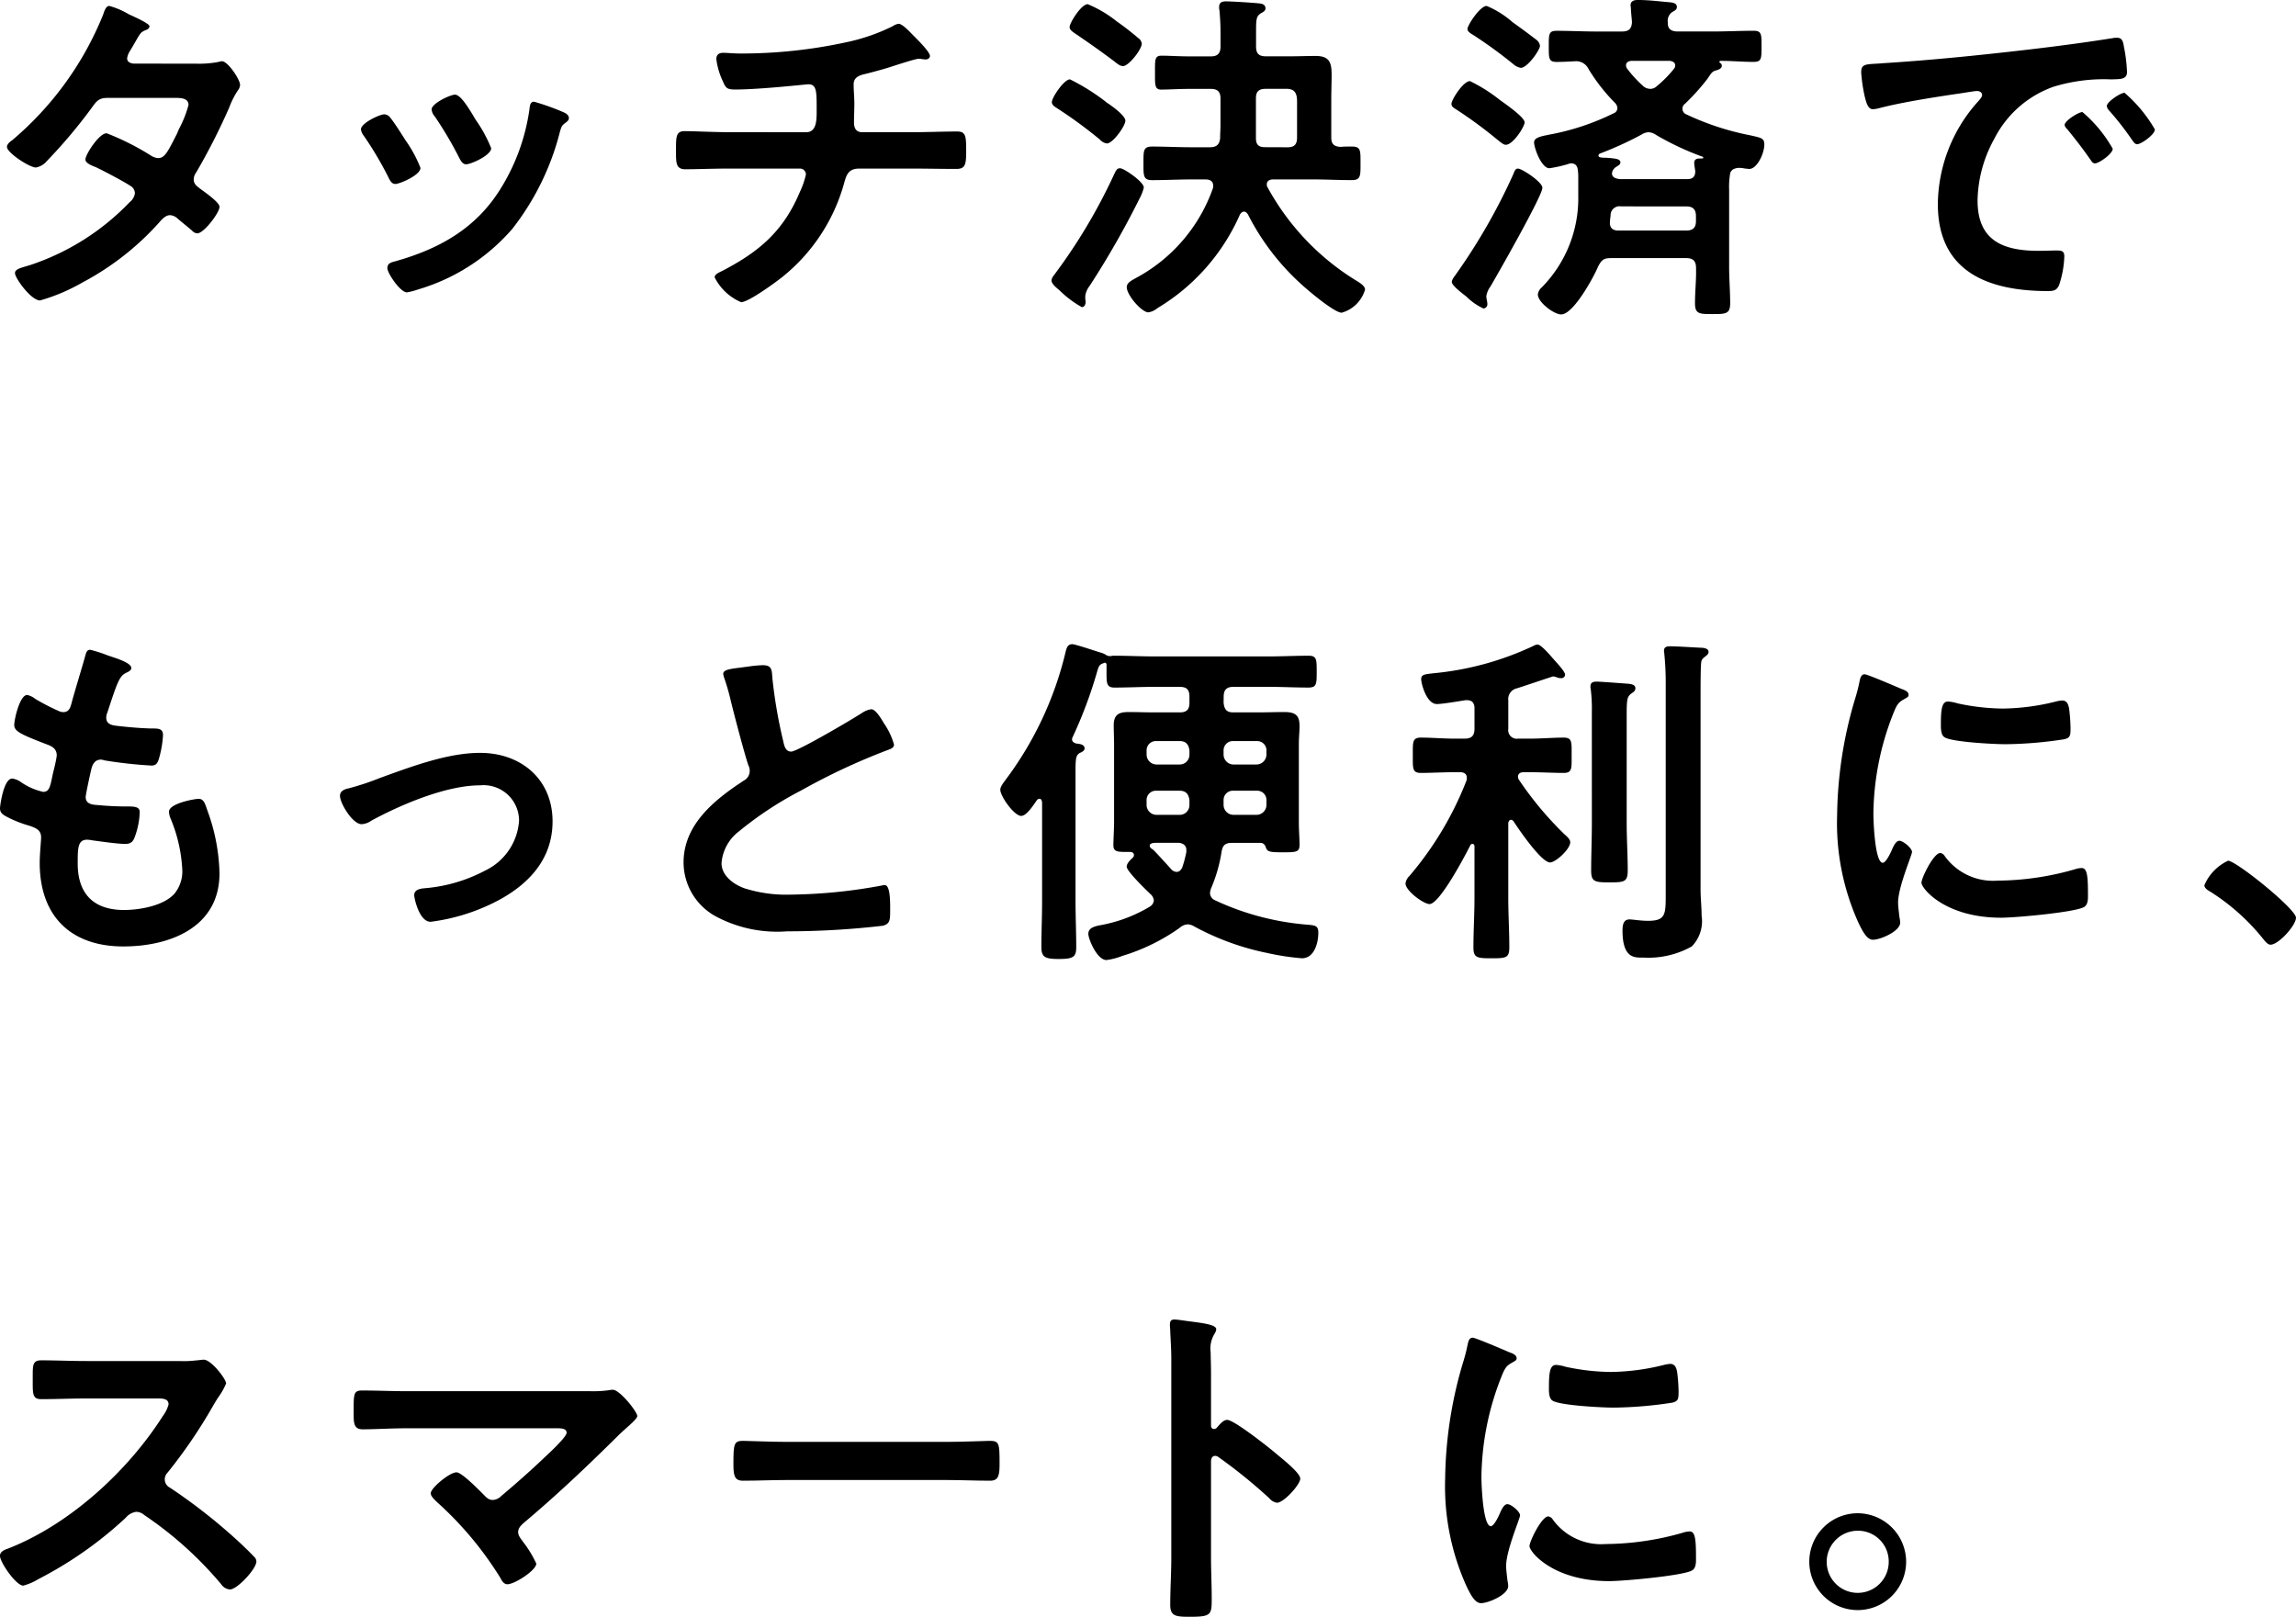
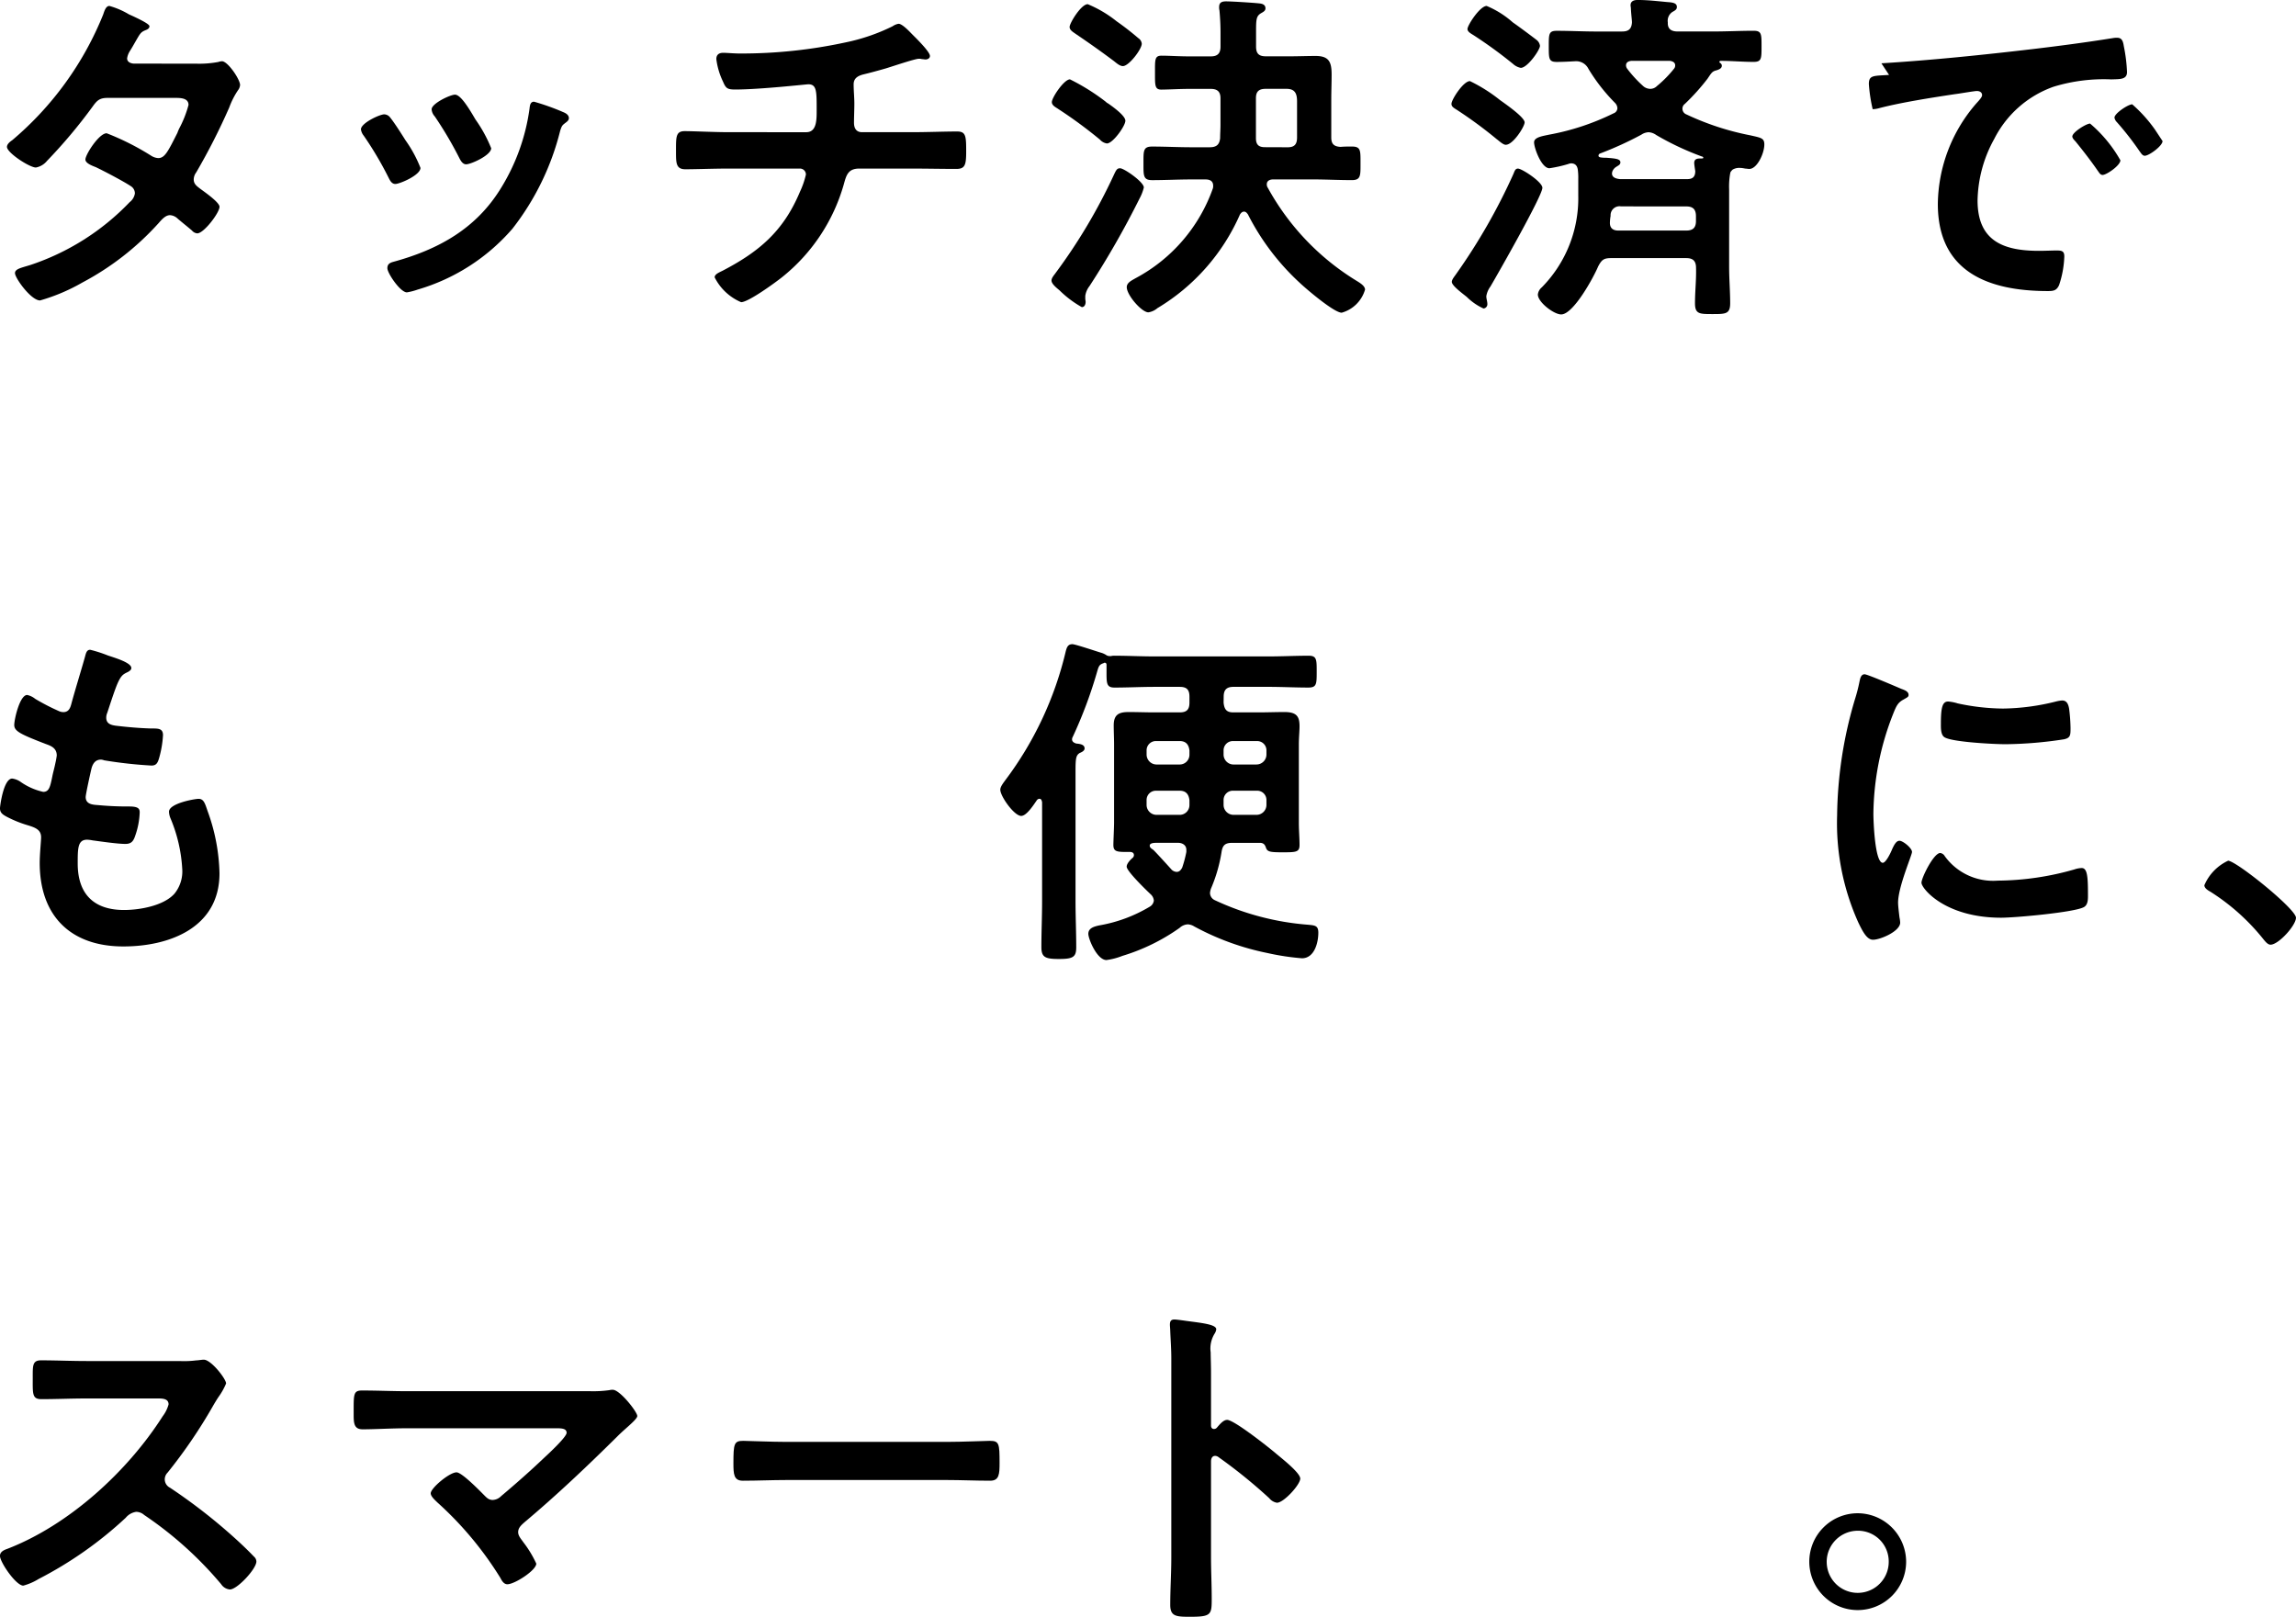
<svg xmlns="http://www.w3.org/2000/svg" width="195.777" height="137.887" viewBox="0 0 195.777 137.887">
  <g id="グループ_31" data-name="グループ 31" transform="translate(0 -0.06)">
    <g id="グループ_110" data-name="グループ 110">
      <path id="パス_93" data-name="パス 93" d="M17.556,6.2a8.721,8.721,0,0,0,1.812-.149,1.053,1.053,0,0,1,.3-.06c.5,0,1.545,1.551,1.545,2.028a.84.84,0,0,1-.179.448,6.783,6.783,0,0,0-.742,1.461,54.185,54.185,0,0,1-2.822,5.548,1.029,1.029,0,0,0-.209.6c0,.388.267.567.535.776.357.269,1.664,1.163,1.664,1.552,0,.507-1.336,2.267-1.9,2.267a.665.665,0,0,1-.446-.239c-.415-.358-.8-.656-1.218-1.014a1.029,1.029,0,0,0-.654-.3c-.415,0-.742.418-1.009.716A23.608,23.608,0,0,1,7.753,24.87a16.018,16.018,0,0,1-3.594,1.521c-.772,0-2.139-1.909-2.139-2.327,0-.358.5-.447,1.278-.686a20.766,20.766,0,0,0,8.5-5.369,1.161,1.161,0,0,0,.446-.745.727.727,0,0,0-.357-.627c-.683-.447-2.228-1.253-2.97-1.611-.3-.119-.892-.328-.892-.656,0-.418,1.158-2.237,1.812-2.237a22.012,22.012,0,0,1,3.832,1.939,1.259,1.259,0,0,0,.565.179c.564,0,.832-.567,1.633-2.147a3.428,3.428,0,0,1,.178-.418,9.351,9.351,0,0,0,.772-1.969c0-.627-.772-.6-1.218-.6H9.921c-.712,0-.921.238-1.307.776a43.87,43.87,0,0,1-3.862,4.594,1.584,1.584,0,0,1-.951.567c-.535,0-2.466-1.253-2.466-1.76,0-.238.268-.447.446-.567A27.439,27.439,0,0,0,9.535,2.02c.089-.238.208-.745.535-.745a6.742,6.742,0,0,1,1.664.716C12,2.11,13.486,2.766,13.486,3c0,.179-.149.269-.3.328-.446.179-.475.269-.892.984-.119.209-.267.478-.475.806a1.611,1.611,0,0,0-.238.626c0,.3.268.418.535.447Z" transform="translate(-0.742 -0.708)" />
      <path id="パス_94" data-name="パス 94" d="M71.7,20.252c.327.388,1.01,1.462,1.307,1.939a10.852,10.852,0,0,1,1.278,2.356c0,.627-1.782,1.372-2.139,1.372-.3,0-.446-.269-.565-.507A29.519,29.519,0,0,0,69.447,21.8a1.1,1.1,0,0,1-.238-.537c0-.537,1.6-1.283,1.991-1.283a.661.661,0,0,1,.5.269m14.705-.478c.238.09.535.239.535.537,0,.209-.208.328-.356.447-.238.179-.268.269-.386.626a22.333,22.333,0,0,1-4.07,8.353,16.964,16.964,0,0,1-8.08,5.191,5.278,5.278,0,0,1-.921.238c-.565,0-1.664-1.641-1.664-2.058,0-.328.178-.448.475-.537,3.832-1.044,7.07-2.8,9.209-6.294a17.354,17.354,0,0,0,2.436-6.771c.03-.269.06-.6.386-.6a20.152,20.152,0,0,1,2.436.865m-7.427.656a11.762,11.762,0,0,1,1.337,2.446c0,.6-1.723,1.372-2.139,1.372-.3,0-.475-.328-.594-.567a32.176,32.176,0,0,0-2.079-3.52,1.006,1.006,0,0,1-.267-.6c0-.507,1.6-1.253,1.99-1.253.416,0,.98.835,1.485,1.67Z" transform="translate(-38.432 -10.169)" />
      <path id="パス_95" data-name="パス 95" d="M140.714,13.943c.921,0,.891-1.1.891-1.969,0-1.521,0-2.118-.713-2.118-.149,0-4.129.447-6.238.447-.684,0-.8-.119-1.04-.686a6.144,6.144,0,0,1-.564-1.909c0-.388.237-.537.594-.537.267,0,.921.06,1.4.06a42.107,42.107,0,0,0,9.061-.954,16.527,16.527,0,0,0,3.98-1.372,1.224,1.224,0,0,1,.505-.209c.327,0,.981.716,1.218.955.3.3,1.456,1.431,1.456,1.789,0,.209-.208.3-.386.3-.06,0-.208-.03-.3-.03a.824.824,0,0,0-.268-.03c-.327,0-2.347.686-2.852.835-.624.179-1.278.358-1.9.507-.446.119-.8.328-.8.835,0,.567.06,1.1.06,1.64,0,.567-.03,1.1-.03,1.64,0,.447.179.805.684.805h4.218c1.367,0,2.763-.06,3.892-.06.743,0,.772.388.772,1.7,0,1.134-.089,1.492-.832,1.492-1.278,0-2.555-.029-3.832-.029h-4.456c-.95,0-1.1.567-1.307,1.312a15.571,15.571,0,0,1-5.288,7.964c-.564.448-2.852,2.118-3.475,2.118a4.484,4.484,0,0,1-2.258-2.118c0-.269.386-.418.683-.567,3.149-1.64,5.2-3.4,6.595-6.741a7.106,7.106,0,0,0,.505-1.462.509.509,0,0,0-.535-.507h-6.03c-1.337,0-2.734.059-3.714.059-.8,0-.8-.537-.8-1.491,0-1.253-.03-1.76.743-1.76.8,0,2.5.089,3.773.089Z" transform="translate(-71.969 -2.608)" />
      <path id="パス_96" data-name="パス 96" d="M209.135,17.2a74.757,74.757,0,0,1-4.278,7.487,1.746,1.746,0,0,0-.357.835v.238c0,.089.03.179.03.269,0,.209-.089.447-.326.447a8.832,8.832,0,0,1-1.9-1.431c-.208-.179-.683-.537-.683-.835,0-.239.237-.478.356-.656a47.308,47.308,0,0,0,4.932-8.293c.237-.507.3-.627.564-.627.327,0,2.02,1.164,2.02,1.641a3.92,3.92,0,0,1-.357.925m-2.852-8.2c.06.059.149.089.268.179.505.358,1.367,1.014,1.367,1.4,0,.448-1.069,1.939-1.575,1.939a1,1,0,0,1-.594-.328,38.565,38.565,0,0,0-3.535-2.6c-.208-.149-.565-.3-.565-.6,0-.388,1.04-1.939,1.545-1.939a17.954,17.954,0,0,1,3.089,1.939M207.71,5.92c-.3,0-.624-.328-.832-.477-1.069-.8-2.05-1.491-3.149-2.237-.3-.209-.564-.358-.564-.627,0-.328.98-1.939,1.544-1.939A10.115,10.115,0,0,1,207.175,2.1a23.314,23.314,0,0,1,1.842,1.431.641.641,0,0,1,.3.478c0,.477-1.1,1.909-1.6,1.909M218.048,18.33c-.178,0-.267.119-.356.239a17.5,17.5,0,0,1-7.04,7.994,1.54,1.54,0,0,1-.772.358c-.564,0-1.842-1.461-1.842-2.147,0-.388.416-.567.772-.776a13.936,13.936,0,0,0,6.566-7.636.668.668,0,0,0,.029-.239c0-.418-.3-.537-.654-.537h-1.218c-1.1,0-2.228.06-3.327.06-.773,0-.743-.388-.743-1.432,0-1.073-.03-1.432.743-1.432,1.1,0,2.227.06,3.327.06h1.575c.565,0,.832-.209.891-.776,0-.388.03-.746.03-1.134V8.664c0-.567-.267-.8-.832-.8h-1.841c-.832,0-1.812.06-2.376.06s-.535-.388-.535-1.461c0-1.1-.03-1.432.564-1.432.624,0,1.485.06,2.347.06H215.2c.565,0,.832-.239.832-.835V3.087c0-.656-.03-1.223-.089-1.909a1.028,1.028,0,0,1-.029-.3c0-.388.237-.478.594-.478.475,0,2.406.12,2.882.179.237.03.475.119.475.418,0,.209-.178.3-.386.418-.386.239-.416.507-.416,1.492V4.25c0,.6.237.835.832.835H222c.713,0,1.426-.03,2.139-.03,1.158,0,1.366.537,1.366,1.581,0,.716-.029,1.461-.029,2.177v3.192c0,.537.208.775.8.805.3-.03.624-.03.951-.03.772,0,.743.329.743,1.432,0,1.044.029,1.432-.743,1.432-1.1,0-2.228-.06-3.327-.06h-3.387c-.119,0-.535.03-.535.418a.506.506,0,0,0,.089.3,21.288,21.288,0,0,0,7.575,7.935c.238.149.713.418.713.746a2.879,2.879,0,0,1-1.99,1.969c-.653,0-3.03-2.029-3.594-2.565a20.557,20.557,0,0,1-4.4-5.817c-.089-.12-.179-.239-.327-.239m3.714-5.488c.565,0,.8-.239.8-.835V8.934c0-.627-.149-1.074-.891-1.074h-1.783c-.594,0-.832.238-.832.8v3.4c0,.567.237.776.772.776Z" transform="translate(-111.96 -0.223)" />
      <path id="パス_97" data-name="パス 97" d="M282.947,12.483c-.237,0-.564-.328-.772-.477a36.835,36.835,0,0,0-3.268-2.416c-.356-.239-.594-.328-.594-.6,0-.358,1.01-1.939,1.575-1.939a13.427,13.427,0,0,1,2.554,1.611c.416.3,2.109,1.462,2.109,1.909,0,.358-.98,1.909-1.6,1.909M281.64,24.564a1.883,1.883,0,0,0-.356.836c0,.209.089.447.089.656a.364.364,0,0,1-.327.388,4.886,4.886,0,0,1-1.426-.985c-.326-.268-1.277-.954-1.277-1.283,0-.208.237-.477.357-.656a50.668,50.668,0,0,0,4.9-8.561c.119-.3.178-.447.386-.447.326,0,2.079,1.134,2.079,1.64,0,.686-3.832,7.4-4.426,8.412m2.585-18.643a1.36,1.36,0,0,1-.654-.329,38.7,38.7,0,0,0-3.357-2.446c-.237-.149-.535-.3-.535-.537,0-.328,1.069-1.968,1.634-1.968a7.923,7.923,0,0,1,2.228,1.4c.475.328,1.6,1.163,2.02,1.492a.756.756,0,0,1,.3.507c0,.358-1.069,1.88-1.634,1.88m8.644-3.1c.535,0,.8-.209.832-.776,0-.209-.059-.6-.089-1.163,0-.119-.029-.209-.029-.3,0-.358.3-.448.594-.448.861,0,1.6.089,2.555.179.475.03.8.09.8.418,0,.239-.179.3-.416.447a.905.905,0,0,0-.357.865c-.029.567.3.776.832.776h3.09c1.129,0,2.258-.06,3.386-.06.684,0,.684.269.684,1.312,0,1.074,0,1.343-.684,1.343-.921,0-1.871-.089-2.822-.089-.06.03-.089.03-.089.089,0,.03.03.06.06.089a.266.266,0,0,1,.149.239c0,.238-.267.328-.446.388-.386.089-.446.238-.772.716a18.761,18.761,0,0,1-1.931,2.148.5.5,0,0,0-.208.447.517.517,0,0,0,.327.447,23.013,23.013,0,0,0,5.466,1.79c.921.209,1.188.239,1.188.776,0,.776-.624,2.088-1.278,2.088-.119,0-.237-.029-.357-.029a2.3,2.3,0,0,0-.475-.06,1.1,1.1,0,0,0-.594.149,1.3,1.3,0,0,0-.178.209l-.03.119a6.39,6.39,0,0,0-.089,1.372v6.593c0,1.044.089,2.088.089,3.1,0,.925-.386.925-1.515.925-1.1,0-1.485,0-1.485-.925,0-1.014.119-2,.089-3.012,0-.6-.267-.835-.832-.835h-6.417c-.624,0-.8.149-1.1.716-.386.925-2.109,4.087-3.149,4.087-.624,0-1.99-1.044-1.99-1.7a.923.923,0,0,1,.327-.6,10.83,10.83,0,0,0,3.119-7.816V15.377a5.138,5.138,0,0,0-.029-.686c-.03-.358-.178-.627-.595-.627a.9.9,0,0,0-.237.06,11.153,11.153,0,0,1-1.6.358c-.683,0-1.307-1.73-1.307-2.207,0-.447.743-.537,1.278-.656a20.88,20.88,0,0,0,5.5-1.82.484.484,0,0,0,.327-.447.7.7,0,0,0-.208-.447,15.393,15.393,0,0,1-2.258-2.893,1.168,1.168,0,0,0-1.129-.656c-.535.03-1.07.06-1.574.06-.683,0-.683-.269-.683-1.343,0-1.044,0-1.312.683-1.312,1.129,0,2.258.06,3.357.06Zm2.258,8.591a1.2,1.2,0,0,0-.624.209,29.137,29.137,0,0,1-3.535,1.611.2.2,0,0,0-.119.179c0,.06.03.119.179.149a3.04,3.04,0,0,0,.5.03c.743.06,1.188.089,1.188.388,0,.209-.178.268-.356.388a.789.789,0,0,0-.3.328.561.561,0,0,0-.06.238c0,.358.386.448.683.478h5.733c.476,0,.684-.209.684-.686-.03-.18-.089-.567-.089-.686,0-.358.268-.388.535-.388.178,0,.238,0,.238-.06s-.03-.089-.149-.119a23.975,23.975,0,0,1-3.862-1.82,1.244,1.244,0,0,0-.654-.239m-2.347,6.324a.762.762,0,0,0-.891.806,4.039,4.039,0,0,0-.06.6c0,.478.3.656.713.656h5.793c.565,0,.832-.238.832-.805v-.418c0-.6-.267-.835-.832-.835Zm2.466-10.023a.8.8,0,0,0,.594-.239A9.864,9.864,0,0,0,297.3,5.98a.418.418,0,0,0,.089-.268c0-.269-.238-.358-.446-.388h-3.3c-.238.03-.446.119-.446.388a.48.48,0,0,0,.089.268,10.328,10.328,0,0,0,1.337,1.462.925.925,0,0,0,.624.269" transform="translate(-154.548 -0.074)" />
-       <path id="パス_98" data-name="パス 98" d="M358.6,9.557c4.337-.268,8.674-.716,12.982-1.223,2.258-.269,4.515-.567,6.743-.925a1.716,1.716,0,0,1,.386-.029c.446,0,.505.387.565.746a13.618,13.618,0,0,1,.267,2.177c0,.656-.624.6-1.337.626a14.672,14.672,0,0,0-4.931.627A9.04,9.04,0,0,0,368.225,16a11.2,11.2,0,0,0-1.426,5.25c0,3.46,2.2,4.3,5.229,4.3.505,0,1.158-.029,1.485-.029.446,0,.683.029.683.507a8.469,8.469,0,0,1-.446,2.446c-.208.447-.446.507-.951.507-5.05,0-9.387-1.611-9.387-7.427a13.277,13.277,0,0,1,3.268-8.561c.327-.358.505-.567.505-.716,0-.269-.238-.358-.446-.358s-1.575.239-1.872.269c-1.99.3-4.664.716-6.565,1.223a2.286,2.286,0,0,1-.446.06c-.416,0-.565-.656-.654-.984a13.383,13.383,0,0,1-.326-2.148c0-.776.415-.686,1.723-.776m19.725,7.278c0,.447-1.188,1.253-1.515,1.253-.208,0-.3-.209-.416-.358-.595-.865-1.247-1.7-1.9-2.506-.089-.089-.268-.268-.268-.417,0-.358,1.188-1.1,1.515-1.1a11.54,11.54,0,0,1,2.585,3.132m3.594-1.64c0,.417-1.158,1.253-1.515,1.253-.208,0-.327-.239-.446-.388a25.244,25.244,0,0,0-1.931-2.476.718.718,0,0,1-.208-.388c0-.358,1.159-1.134,1.515-1.134A12.1,12.1,0,0,1,381.92,15.2" transform="translate(-198.175 -4.098)" />
+       <path id="パス_98" data-name="パス 98" d="M358.6,9.557c4.337-.268,8.674-.716,12.982-1.223,2.258-.269,4.515-.567,6.743-.925a1.716,1.716,0,0,1,.386-.029c.446,0,.505.387.565.746a13.618,13.618,0,0,1,.267,2.177c0,.656-.624.6-1.337.626a14.672,14.672,0,0,0-4.931.627A9.04,9.04,0,0,0,368.225,16a11.2,11.2,0,0,0-1.426,5.25c0,3.46,2.2,4.3,5.229,4.3.505,0,1.158-.029,1.485-.029.446,0,.683.029.683.507a8.469,8.469,0,0,1-.446,2.446c-.208.447-.446.507-.951.507-5.05,0-9.387-1.611-9.387-7.427a13.277,13.277,0,0,1,3.268-8.561c.327-.358.505-.567.505-.716,0-.269-.238-.358-.446-.358s-1.575.239-1.872.269c-1.99.3-4.664.716-6.565,1.223a2.286,2.286,0,0,1-.446.06a13.383,13.383,0,0,1-.326-2.148c0-.776.415-.686,1.723-.776m19.725,7.278c0,.447-1.188,1.253-1.515,1.253-.208,0-.3-.209-.416-.358-.595-.865-1.247-1.7-1.9-2.506-.089-.089-.268-.268-.268-.417,0-.358,1.188-1.1,1.515-1.1a11.54,11.54,0,0,1,2.585,3.132m3.594-1.64c0,.417-1.158,1.253-1.515,1.253-.208,0-.327-.239-.446-.388a25.244,25.244,0,0,0-1.931-2.476.718.718,0,0,1-.208-.388c0-.358,1.159-1.134,1.515-1.134A12.1,12.1,0,0,1,381.92,15.2" transform="translate(-198.175 -4.098)" />
      <path id="パス_99" data-name="パス 99" d="M443.9,2.625c0,.149-.119.238-.268.328-.415.209-.623.239-1.039,1.312-.268.716-.505,1.462-.743,2.178a1.051,1.051,0,0,0-.089.417c0,.507.386.627.8.686,1.01.12,2.02.209,3.03.239.564,0,1.01-.03,1.01.567a8.823,8.823,0,0,1-.327,1.938c-.119.418-.237.656-.654.656a37.126,37.126,0,0,1-4.04-.447.874.874,0,0,0-.267-.06c-.475,0-.684.328-.8.716-.089.358-.505,2.237-.505,2.476,0,.627.623.657,1.04.686a26.753,26.753,0,0,0,2.674.119c.8,0,.892.209.892.507a6.617,6.617,0,0,1-.387,2c-.149.447-.326.686-.832.686-.683,0-2.079-.208-2.792-.3a2.956,2.956,0,0,0-.475-.06c-.8,0-.8.745-.8,2.028,0,2.6,1.367,3.967,3.951,3.967,1.337,0,3.387-.358,4.307-1.4a3.01,3.01,0,0,0,.654-2.118,12.932,12.932,0,0,0-1.01-4.325,1.594,1.594,0,0,1-.118-.537c0-.716,2.2-1.1,2.525-1.1.475,0,.564.477.8,1.134a16.4,16.4,0,0,1,.981,5.22c0,4.624-4.248,6.235-8.2,6.235-4.486,0-7.13-2.6-7.13-7.129,0-.746.119-1.879.119-2.178,0-.656-.5-.835-1.189-1.044a9.826,9.826,0,0,1-1.753-.716c-.326-.179-.564-.328-.564-.716,0-.179.3-2.535,1.04-2.535a1.633,1.633,0,0,1,.743.3,5.376,5.376,0,0,0,1.9.835c.5,0,.594-.418.772-1.283.059-.328.178-.716.267-1.163a6.194,6.194,0,0,0,.119-.656c0-.657-.535-.836-.951-.985-2.079-.806-2.674-1.074-2.674-1.611,0-.507.475-2.565,1.1-2.565a1.617,1.617,0,0,1,.684.328,18.41,18.41,0,0,0,2.019,1.044.909.909,0,0,0,.387.089c.475,0,.594-.388.683-.716.267-1.014.921-3.132,1.158-4,.089-.329.148-.6.446-.6a11.188,11.188,0,0,1,1.485.477c.505.179,2.02.6,2.02,1.074" transform="translate(-432.702 54.404)" />
-       <path id="パス_100" data-name="パス 100" d="M498.557,23.9a22.419,22.419,0,0,0,2.733-.9c2.644-.954,5.763-2.147,8.556-2.147,3.475,0,6.179,2.237,6.179,5.846,0,3.7-2.7,5.966-5.822,7.308a16.854,16.854,0,0,1-4.575,1.253c-.98,0-1.4-2.029-1.4-2.267,0-.507.564-.567.95-.6a13.315,13.315,0,0,0,5.08-1.492,5.1,5.1,0,0,0,2.911-4.266,3.028,3.028,0,0,0-3.327-3.013c-2.882,0-6.743,1.641-9.269,3.013a1.555,1.555,0,0,1-.832.3c-.772,0-1.842-1.79-1.842-2.416,0-.388.327-.537.653-.626" transform="translate(-468.909 43.415)" />
-       <path id="パス_101" data-name="パス 101" d="M569.092,4.174a10.916,10.916,0,0,1,1.426-.149c.832,0,.773.448.832,1.134a41.033,41.033,0,0,0,.921,5.339c.089.388.178.895.683.895.535,0,5.288-2.8,6.06-3.311a1.9,1.9,0,0,1,.772-.3c.386,0,.891.895,1.069,1.193a5.971,5.971,0,0,1,.862,1.82c0,.3-.327.388-.565.477a54.558,54.558,0,0,0-7.338,3.43,30.18,30.18,0,0,0-5.347,3.52,3.76,3.76,0,0,0-1.456,2.685c0,1.074,1.04,1.82,1.961,2.148a11.829,11.829,0,0,0,3.951.537,44.619,44.619,0,0,0,7.754-.776.818.818,0,0,1,.267-.03c.416,0,.446,1.223.446,1.849v.358c0,.776-.03,1.1-.624,1.253a70.827,70.827,0,0,1-8.169.477,11.1,11.1,0,0,1-6.09-1.283,5.253,5.253,0,0,1-2.733-4.594c0-3.251,2.674-5.369,5.139-6.98a.926.926,0,0,0,.5-.776,1.021,1.021,0,0,0-.119-.537c-.357-1.074-1.188-4.236-1.485-5.459a18.759,18.759,0,0,0-.565-1.969,1.594,1.594,0,0,1-.089-.358c0-.447.98-.447,1.931-.6" transform="translate(-505.487 52.765)" />
      <path id="パス_102" data-name="パス 102" d="M643.543,4.982c.06.6.268.835.832.835h2.139c.743,0,1.485-.03,2.228-.03,1.07,0,1.277.418,1.277,1.223,0,.418-.059.925-.059,1.551v6.682c0,.656.059,1.283.059,1.879,0,.627-.3.627-1.515.627-1.01,0-1.218-.06-1.337-.358-.089-.269-.178-.418-.475-.448h-2.406c-.624,0-.832.209-.921.806a12.968,12.968,0,0,1-.862,3.012,1.434,1.434,0,0,0-.118.448.69.69,0,0,0,.415.626,22.823,22.823,0,0,0,7.9,2.088c.624.06.921.06.921.686,0,.835-.327,2.178-1.4,2.178a21.339,21.339,0,0,1-2.941-.447,22.378,22.378,0,0,1-6.239-2.267,1.143,1.143,0,0,0-.534-.179,1.094,1.094,0,0,0-.713.3,16.837,16.837,0,0,1-4.872,2.386,5.775,5.775,0,0,1-1.367.358c-.8,0-1.545-1.79-1.545-2.237,0-.507.534-.627.921-.716a12.5,12.5,0,0,0,4.338-1.611.7.7,0,0,0,.327-.507.811.811,0,0,0-.238-.507c-.386-.358-2.079-2-2.079-2.386,0-.269.327-.6.5-.746a.306.306,0,0,0,.119-.239c0-.209-.178-.269-.326-.269h-.119c-.98,0-1.307,0-1.307-.6,0-.328.059-1.462.059-1.909V8.562c0-.567-.03-1.1-.03-1.641,0-.925.446-1.134,1.278-1.134.743,0,1.456.03,2.2.03H639.8c.594,0,.832-.239.832-.835V4.475c0-.6-.238-.835-.832-.835h-2.168c-1.129,0-2.258.06-3.387.06-.713,0-.683-.388-.683-1.461V1.761c0-.119-.06-.179-.148-.179a.107.107,0,0,0-.089.03c-.357.119-.416.239-.535.627a38.09,38.09,0,0,1-2.109,5.667.433.433,0,0,0-.06.209c0,.209.178.3.357.358.267.03.713.06.713.418,0,.209-.267.328-.416.388-.327.209-.357.477-.357,1.581V21.925c0,1.313.06,2.625.06,3.938,0,.835-.3.985-1.486.985-1.158,0-1.485-.149-1.485-1.015,0-1.312.06-2.595.06-3.908V13.484c-.03-.149-.06-.3-.237-.3a.3.3,0,0,0-.208.12c-.327.477-.891,1.342-1.337,1.342-.594,0-1.782-1.671-1.782-2.237,0-.269.3-.626.446-.835A29.542,29.542,0,0,0,630.086.6c.089-.328.179-.6.565-.6.237,0,2.02.6,2.406.716a1.648,1.648,0,0,1,.475.209.5.5,0,0,0,.3.089h.119a1.008,1.008,0,0,1,.3-.03c1.129,0,2.258.06,3.387.06h9.744c1.129,0,2.287-.06,3.417-.06.683,0,.683.328.683,1.343,0,1.073,0,1.372-.713,1.372-1.129,0-2.258-.06-3.386-.06h-3c-.564,0-.832.238-.832.835Zm-2.911,4.086c-.06-.507-.3-.805-.832-.805h-1.99a.789.789,0,0,0-.832.805v.358a.852.852,0,0,0,.832.835h1.99a.832.832,0,0,0,.832-.835Zm-2.823,3.43a.789.789,0,0,0-.832.806v.417a.851.851,0,0,0,.832.835h1.99a.832.832,0,0,0,.832-.835v-.417c-.06-.507-.3-.806-.832-.806Zm0,4.444c-.149,0-.564,0-.564.239,0,.179.178.269.3.358.089.06,1.337,1.432,1.575,1.7a.666.666,0,0,0,.416.18c.238,0,.356-.149.475-.358a9.928,9.928,0,0,0,.357-1.343V17.54c0-.418-.357-.6-.713-.6Zm8.556-6.682a.852.852,0,0,0,.832-.835V9.069a.789.789,0,0,0-.832-.805h-1.991a.789.789,0,0,0-.832.805v.358a.852.852,0,0,0,.832.835Zm-2.823,3.46a.852.852,0,0,0,.832.835h1.991a.851.851,0,0,0,.832-.835v-.417a.789.789,0,0,0-.832-.806h-1.991a.789.789,0,0,0-.832.806Z" transform="translate(-539.209 54.999)" />
-       <path id="パス_103" data-name="パス 103" d="M711.2,15.012c-.149,0-.208.149-.237.269v6.413c0,1.4.089,2.774.089,4.176,0,.925-.267.955-1.515.955-1.218,0-1.545-.03-1.545-.925,0-1.4.089-2.8.089-4.206V17.279c0-.119-.06-.209-.178-.209a.2.2,0,0,0-.178.12c-.416.835-2.614,5.011-3.476,5.011-.505,0-2.05-1.134-2.05-1.76a1.074,1.074,0,0,1,.327-.626,28.361,28.361,0,0,0,4.872-8.144.656.656,0,0,0,.03-.238c0-.477-.475-.477-.564-.477h-.475c-1.01,0-2.05.06-2.882.06-.743,0-.683-.418-.683-1.492,0-1.1-.06-1.521.683-1.521.921,0,1.9.089,2.882.089h.861c.594,0,.832-.269.832-.836V5.5c0-.418-.178-.686-.624-.686h-.148c-.565.089-1.961.328-2.436.328-.891,0-1.337-1.76-1.337-2.118,0-.418.327-.418,1.04-.507A25.514,25.514,0,0,0,713.1.187a.851.851,0,0,1,.357-.119c.327,0,1.158,1.014,1.4,1.283.208.239.95,1.014.95,1.283a.306.306,0,0,1-.326.3.824.824,0,0,1-.268-.03,2.146,2.146,0,0,0-.415-.12c-.06,0-2.7.9-3.09,1.014a.945.945,0,0,0-.743,1.044V7.257a.729.729,0,0,0,.832.836H712.8c.981,0,1.991-.089,2.882-.089.743,0,.683.387.683,1.521,0,1.1.06,1.492-.683,1.492-.832,0-1.872-.06-2.882-.06h-.535c-.237,0-.475.089-.475.387a.482.482,0,0,0,.089.269,29.094,29.094,0,0,0,3.892,4.653c.208.179.475.418.475.656,0,.6-1.247,1.73-1.723,1.73-.743,0-2.674-2.834-3.119-3.52a.3.3,0,0,0-.208-.12m6.892-9.127A14.084,14.084,0,0,0,718,3.916a.921.921,0,0,1-.03-.268c0-.358.237-.418.534-.418.327,0,2.228.149,2.674.179.237.03.624.06.624.388,0,.239-.178.328-.386.478-.326.268-.356.537-.356,1.82V15.31c0,1.343.089,2.685.089,4.027,0,.984-.3,1.014-1.574,1.014-1.248,0-1.545-.06-1.545-1.014,0-1.343.06-2.685.06-4.027Zm6.3-2.357a24.858,24.858,0,0,0-.119-2.655c0-.089-.029-.179-.029-.268,0-.358.267-.388.534-.388.505,0,1.961.089,2.525.119.238,0,.743.03.743.358,0,.209-.208.328-.386.477-.267.209-.238.388-.267.716-.03.775-.03,1.849-.03,2.654V20.948c0,.746.089,1.491.089,2.237a3.088,3.088,0,0,1-.832,2.625,7.547,7.547,0,0,1-4.129.955c-.713,0-1.783.119-1.783-2.3,0-.447.06-.955.595-.955.267,0,.95.12,1.574.12,1.544,0,1.515-.567,1.515-2.386Z" transform="translate(-582.354 54.962)" />
      <path id="パス_104" data-name="パス 104" d="M790.465,7.022c.238.089.594.209.594.507,0,.179-.118.208-.415.388-.505.268-.624.537-.921,1.282a23.756,23.756,0,0,0-1.664,8.471c0,.567.119,4.177.8,4.177.268,0,.684-.865.8-1.163.178-.388.357-.716.624-.716.3,0,1.069.627,1.069.955,0,.268-1.188,2.983-1.188,4.325,0,.3.089.985.119,1.253a2.644,2.644,0,0,1,.06.447c0,.745-1.694,1.462-2.317,1.462-.505,0-.862-.656-1.248-1.462a20.621,20.621,0,0,1-1.812-9.158,35.823,35.823,0,0,1,1.515-9.873,13.824,13.824,0,0,0,.386-1.492c.059-.268.119-.656.445-.656.238,0,2.733,1.074,3.149,1.253m3.684,14.258a5.081,5.081,0,0,0,4.515,2.088,24.229,24.229,0,0,0,6.536-.955,2.108,2.108,0,0,1,.624-.119c.475,0,.535.716.535,2.237,0,.358.03.895-.356,1.1-.832.447-5.852.9-7.041.9-4.812,0-6.8-2.506-6.8-2.983,0-.418,1.04-2.536,1.6-2.536a.525.525,0,0,1,.387.269m1.069-13.035a18.978,18.978,0,0,0,3.892.447,19.336,19.336,0,0,0,4.515-.6,2.863,2.863,0,0,1,.534-.089c.416,0,.535.358.595.716a14.76,14.76,0,0,1,.119,1.611c0,.627,0,.865-.565.985a34.517,34.517,0,0,1-4.99.418c-.921,0-4.575-.18-5.2-.6-.326-.209-.3-.835-.3-1.163,0-1.432.149-1.879.624-1.879a3.908,3.908,0,0,1,.772.149" transform="translate(-628.317 51.796)" />
      <path id="パス_105" data-name="パス 105" d="M857.4,41.522c.683,0,5.793,4.116,5.793,4.862,0,.656-1.485,2.3-2.168,2.3-.238,0-.446-.269-.594-.447a18.323,18.323,0,0,0-4.515-4.057c-.208-.12-.534-.3-.534-.567a4.065,4.065,0,0,1,2.02-2.088" transform="translate(-667.418 31.943)" />
      <path id="パス_106" data-name="パス 106" d="M15.447,117.1a7.964,7.964,0,0,0,1.277-.06c.178,0,.475-.06.654-.06.624,0,1.9,1.641,1.9,2.029a5.744,5.744,0,0,1-.654,1.163c-.178.269-.356.567-.475.776a43.278,43.278,0,0,1-3.862,5.667.819.819,0,0,0-.238.567.8.8,0,0,0,.446.716,47.6,47.6,0,0,1,5.02,3.848c.713.626,1.456,1.312,2.139,2.028a.572.572,0,0,1,.208.418c0,.626-1.634,2.386-2.258,2.386a.991.991,0,0,1-.743-.447,31.655,31.655,0,0,0-6.566-5.906,1.043,1.043,0,0,0-.684-.269,1.421,1.421,0,0,0-.891.507,33.056,33.056,0,0,1-7.426,5.22,4.965,4.965,0,0,1-1.307.567c-.624,0-1.99-2-1.99-2.536,0-.358.356-.507.623-.6,5.258-2.028,10.249-6.593,13.249-11.305a2.95,2.95,0,0,0,.505-1.015c0-.447-.416-.507-.862-.507H7.367c-1.277,0-2.555.06-3.832.06-.8,0-.743-.447-.743-1.82,0-1.044-.03-1.492.713-1.492,1.278,0,2.555.06,3.862.06Z" transform="translate(0 -0.96)" />
      <path id="パス_107" data-name="パス 107" d="M87.95,122.87a9.838,9.838,0,0,0,1.664-.089.993.993,0,0,1,.3-.03c.594,0,2.08,1.88,2.08,2.238,0,.179-.416.567-.921,1.014-.268.239-.535.477-.8.746-2.525,2.5-5.139,4.981-7.872,7.278-.267.239-.564.477-.564.865,0,.329.267.6.446.865a9.265,9.265,0,0,1,1.1,1.819c0,.567-1.842,1.76-2.466,1.76-.3,0-.475-.3-.594-.537a29.49,29.49,0,0,0-5.377-6.443c-.178-.179-.564-.507-.564-.776,0-.447,1.6-1.789,2.2-1.789.446,0,1.931,1.521,2.317,1.909.238.239.416.447.772.447a1.067,1.067,0,0,0,.713-.328c1.277-1.074,2.525-2.178,3.713-3.311.327-.3,1.871-1.73,1.871-2.088,0-.418-.535-.388-1.1-.388H72.383c-1.307,0-2.792.09-3.8.09-.8,0-.772-.6-.772-1.432,0-1.551-.03-1.879.713-1.879,1.307,0,2.584.06,3.861.06Z" transform="translate(-37.654 -4.163)" />
      <path id="パス_108" data-name="パス 108" d="M158.808,132.634c1.366,0,3.3-.089,3.683-.089.8,0,.832.238.832,1.879,0,.955-.03,1.521-.8,1.521-1.248,0-2.5-.059-3.714-.059H145.143c-1.218,0-2.466.059-3.714.059-.772,0-.8-.567-.8-1.491,0-1.671.06-1.909.832-1.909.386,0,2.436.089,3.684.089Z" transform="translate(-78.091 -9.603)" />
      <path id="パス_109" data-name="パス 109" d="M229.206,117.829c.594,0,3.565,2.356,4.159,2.863.416.358,2.079,1.64,2.079,2.148s-1.4,2.058-1.99,2.058a1.075,1.075,0,0,1-.654-.388,44.072,44.072,0,0,0-4.308-3.49.527.527,0,0,0-.3-.12c-.268,0-.357.239-.357.477v8.144c0,1.194.06,2.356.06,3.55,0,1.372-.03,1.552-1.842,1.552-1.189,0-1.694-.03-1.694-1.015,0-1.342.09-2.685.09-4.027v-17c0-.776-.06-1.581-.09-2.327,0-.149-.029-.418-.029-.537,0-.3.089-.448.386-.448.178,0,.8.089,1.01.12,1.336.179,2.555.3,2.555.716a.877.877,0,0,1-.149.387,2.4,2.4,0,0,0-.327,1.581c0,.447.03,1.014.03,1.76v4.474c0,.238.149.3.238.3a.323.323,0,0,0,.268-.119c.208-.239.535-.656.861-.656" transform="translate(-124.573 3.323)" />
-       <path id="パス_110" data-name="パス 110" d="M282.607,114.01c.237.089.594.209.594.507,0,.179-.118.208-.415.388-.505.268-.624.537-.921,1.282a23.755,23.755,0,0,0-1.664,8.471c0,.567.119,4.177.8,4.177.268,0,.684-.865.8-1.163.178-.388.357-.716.624-.716.3,0,1.069.627,1.069.955,0,.269-1.188,2.983-1.188,4.325,0,.3.089.985.119,1.253a2.641,2.641,0,0,1,.06.447c0,.745-1.694,1.462-2.317,1.462-.505,0-.862-.656-1.248-1.462a20.62,20.62,0,0,1-1.812-9.158,35.822,35.822,0,0,1,1.515-9.873,13.839,13.839,0,0,0,.386-1.492c.059-.268.119-.656.445-.656.238,0,2.733,1.074,3.149,1.253m3.684,14.258a5.081,5.081,0,0,0,4.515,2.088,24.231,24.231,0,0,0,6.536-.955,2.108,2.108,0,0,1,.624-.119c.475,0,.535.716.535,2.237,0,.358.03.9-.356,1.1-.832.447-5.852.9-7.041.9-4.812,0-6.8-2.506-6.8-2.983,0-.418,1.04-2.536,1.6-2.536a.525.525,0,0,1,.386.269m1.069-13.035a18.977,18.977,0,0,0,3.892.447,19.336,19.336,0,0,0,4.515-.6,2.863,2.863,0,0,1,.535-.089c.416,0,.535.358.595.716a14.752,14.752,0,0,1,.119,1.611c0,.627,0,.865-.565.985a34.517,34.517,0,0,1-4.99.418c-.921,0-4.575-.18-5.2-.6-.326-.209-.3-.835-.3-1.163,0-1.432.149-1.879.624-1.879a3.908,3.908,0,0,1,.772.149" transform="translate(-153.881 1.386)" />
      <path id="パス_111" data-name="パス 111" d="M355.181,150.576a4.129,4.129,0,1,1-4.129-4.146,4.148,4.148,0,0,1,4.129,4.146m-6.773,0a2.644,2.644,0,1,0,5.288,0,2.618,2.618,0,0,0-2.645-2.655,2.655,2.655,0,0,0-2.644,2.655" transform="translate(-192.647 -17.313)" />
    </g>
  </g>
</svg>